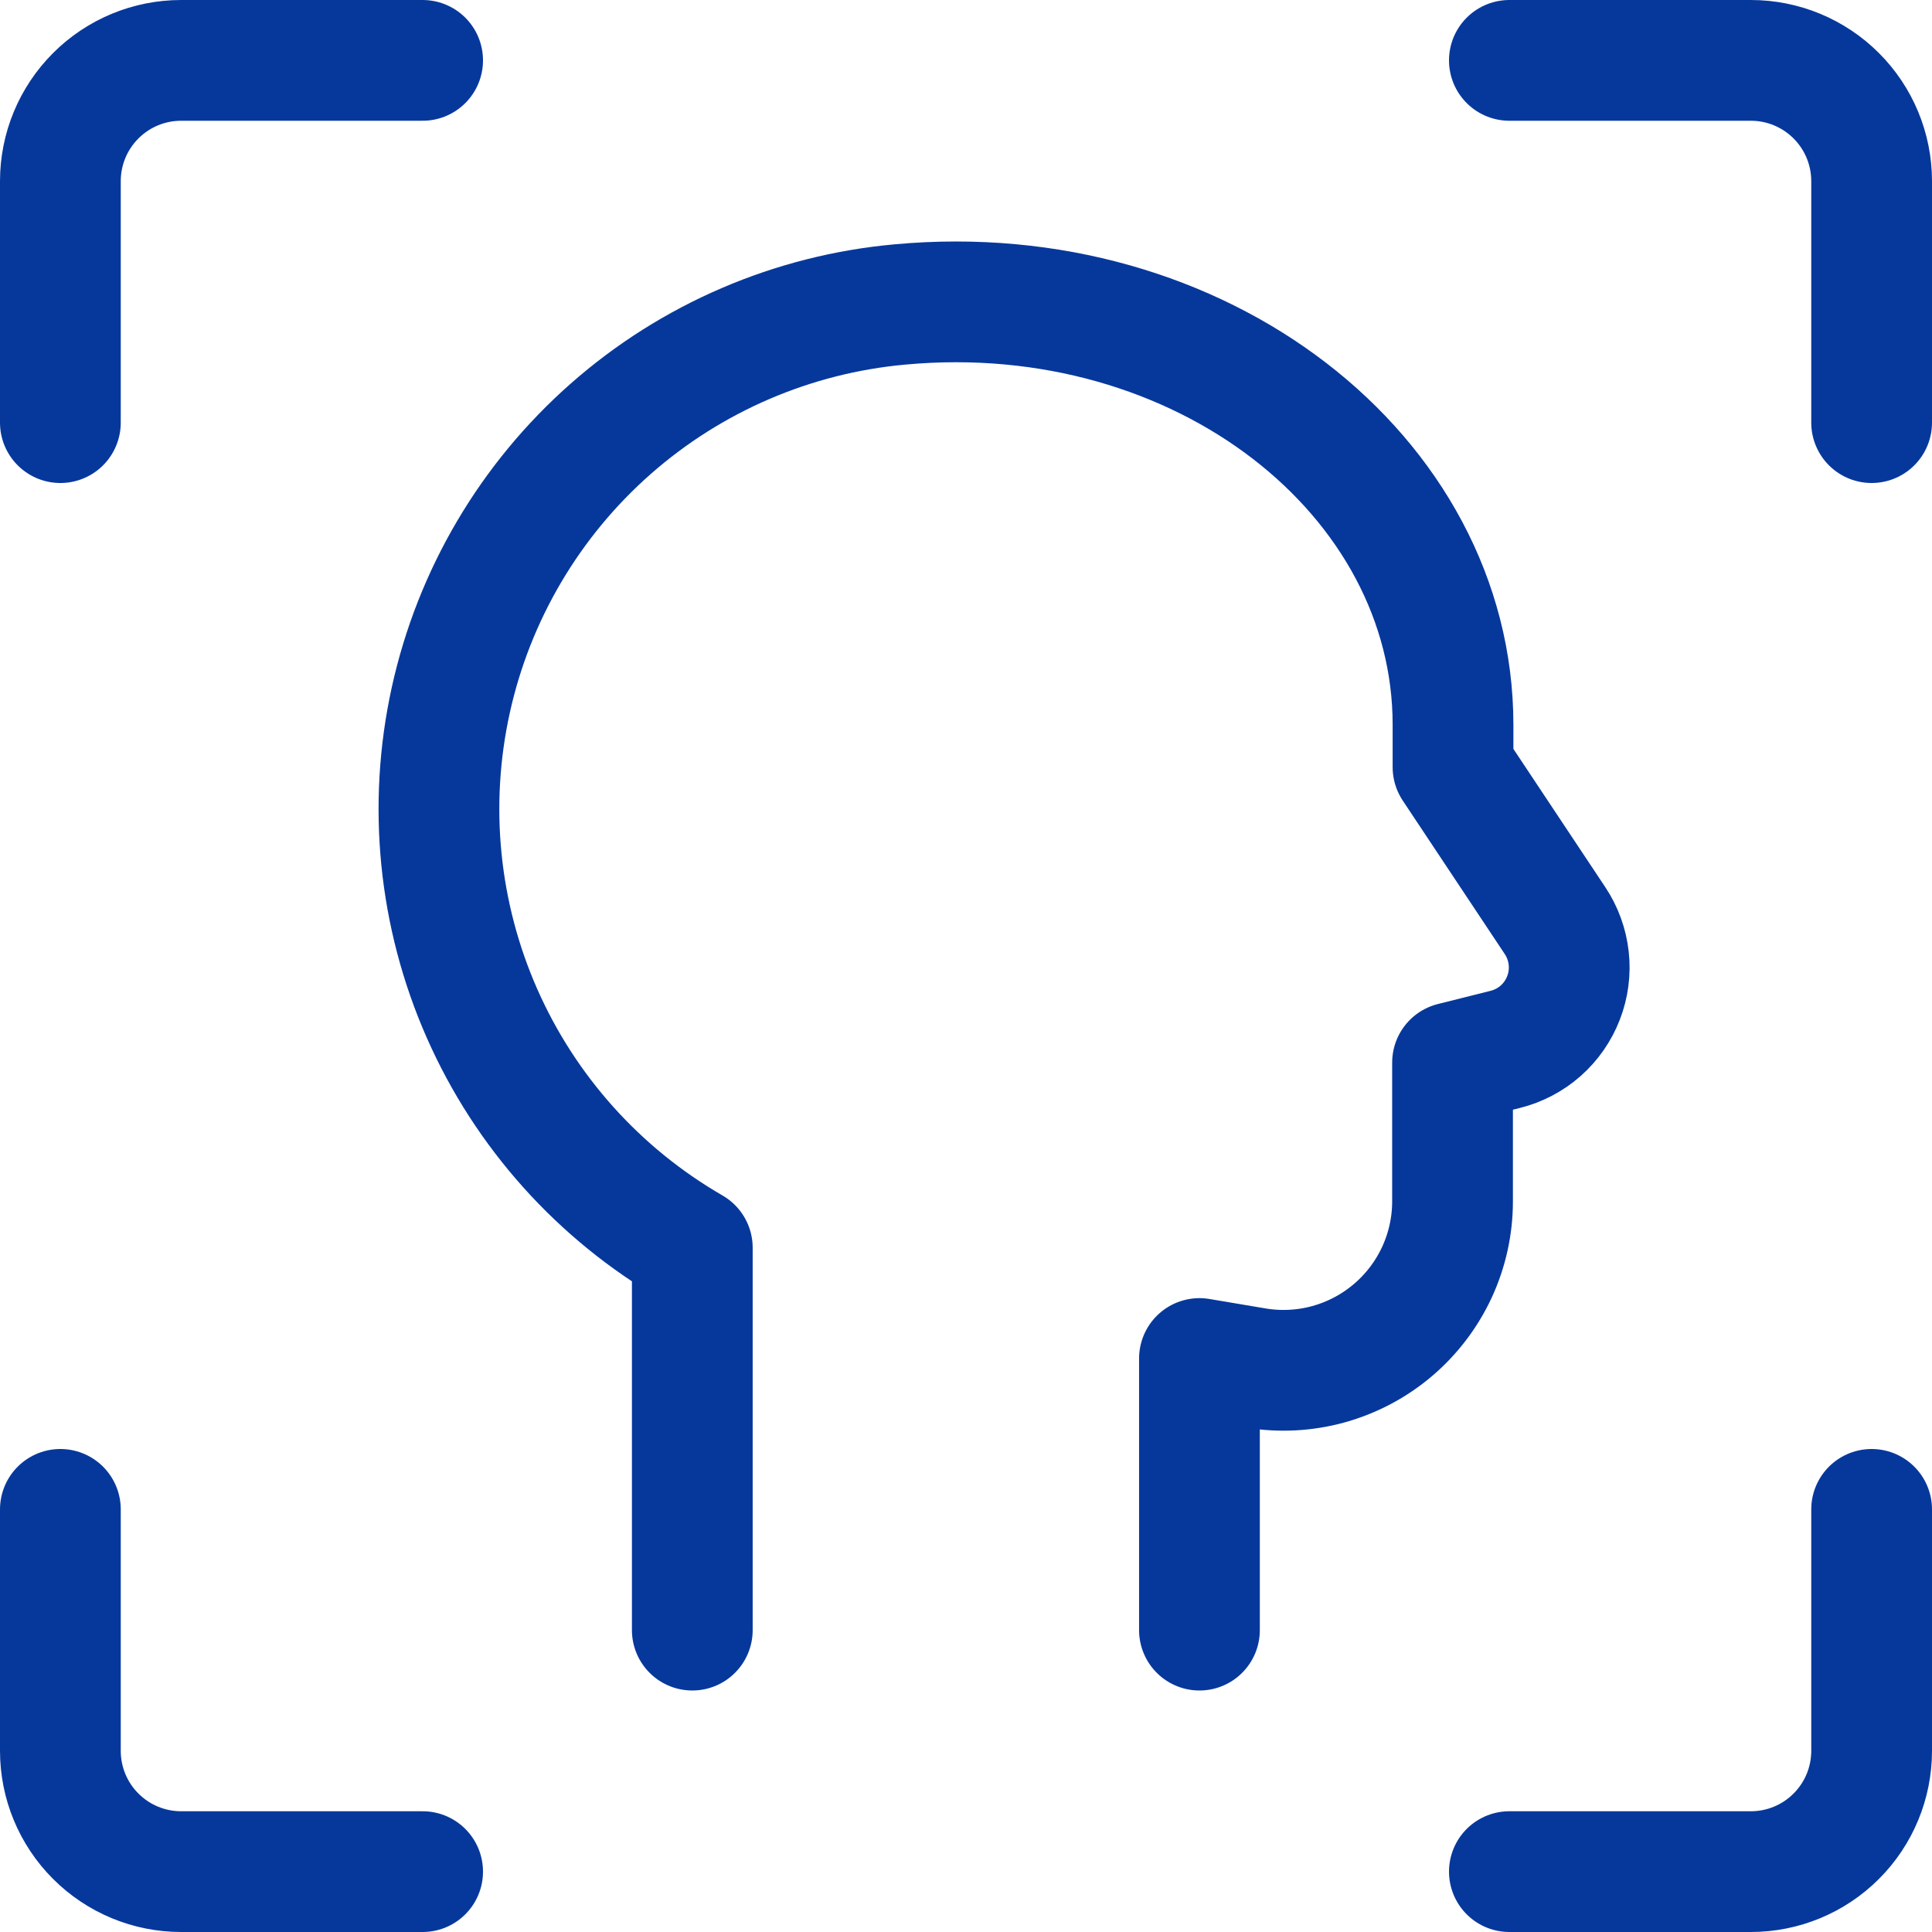
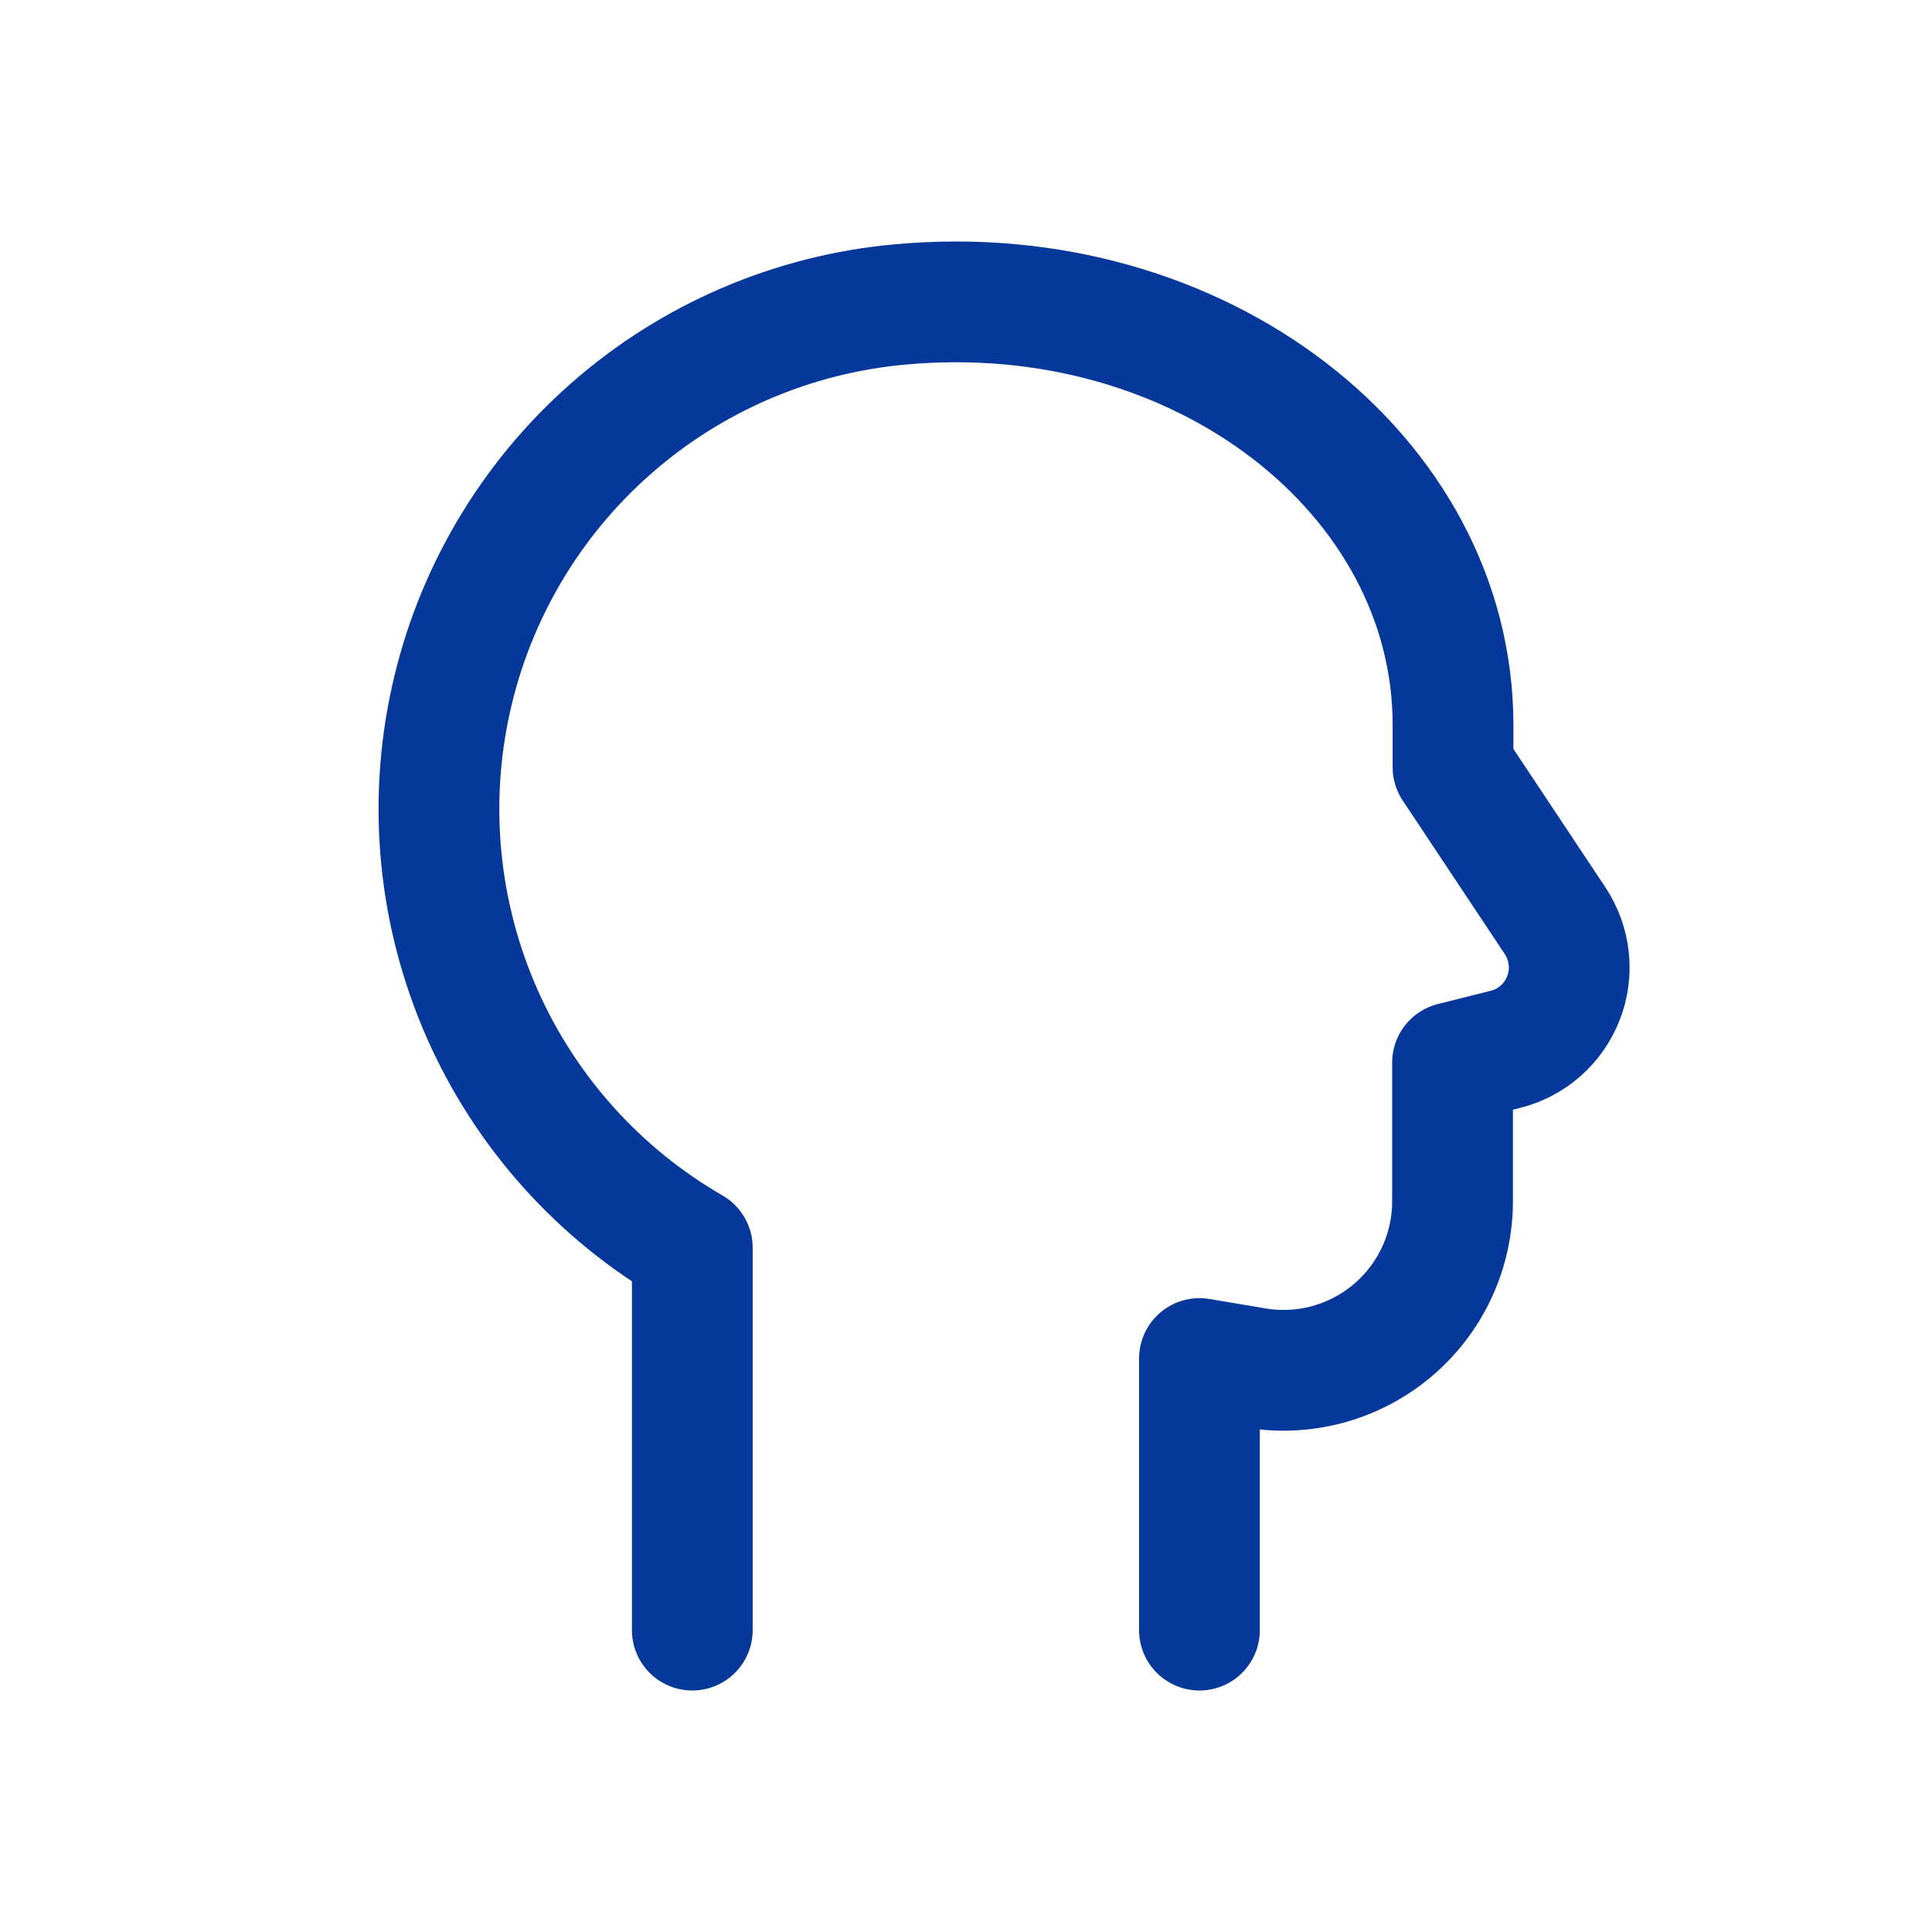
<svg xmlns="http://www.w3.org/2000/svg" width="48" height="48" viewBox="0 0 48 48" fill="none">
-   <path d="M46.5 37.5V43.5C46.5 44.296 46.184 45.059 45.621 45.621C45.059 46.184 44.296 46.5 43.5 46.5H37.5" stroke="#06389C" stroke-width="3" stroke-linecap="round" stroke-linejoin="round" />
-   <path d="M37.5 1.5H43.5C44.296 1.5 45.059 1.816 45.621 2.379C46.184 2.941 46.5 3.704 46.5 4.5V10.5" stroke="#06389C" stroke-width="3" stroke-linecap="round" stroke-linejoin="round" />
-   <path d="M1.5 10.5V4.5C1.5 3.704 1.816 2.941 2.379 2.379C2.941 1.816 3.704 1.5 4.5 1.5H10.5" stroke="#06389C" stroke-width="3" stroke-linecap="round" stroke-linejoin="round" />
-   <path d="M10.5 46.5H4.5C3.704 46.5 2.941 46.184 2.379 45.621C1.816 45.059 1.5 44.296 1.5 43.5V37.5" stroke="#06389C" stroke-width="3" stroke-linecap="round" stroke-linejoin="round" />
  <path d="M29.8 40.5V33.752L31.2 33.988C31.801 34.088 32.417 34.056 33.005 33.894C33.593 33.731 34.138 33.443 34.603 33.049C35.068 32.655 35.442 32.164 35.699 31.611C35.955 31.058 36.088 30.456 36.088 29.846V26.4L37.396 26.072C37.722 25.991 38.025 25.832 38.277 25.61C38.529 25.387 38.724 25.107 38.845 24.793C38.967 24.48 39.011 24.141 38.974 23.807C38.937 23.473 38.821 23.152 38.634 22.872L36.1 19.06V18.01C36.1 11.81 29.832 6.876 22.362 7.564C19.699 7.804 17.181 8.886 15.174 10.653C13.167 12.42 11.775 14.78 11.2 17.392C10.625 20.003 10.896 22.73 11.975 25.177C13.054 27.624 14.884 29.663 17.2 31V40.5" stroke="#06389C" stroke-width="3" stroke-linecap="round" stroke-linejoin="round" />
</svg>